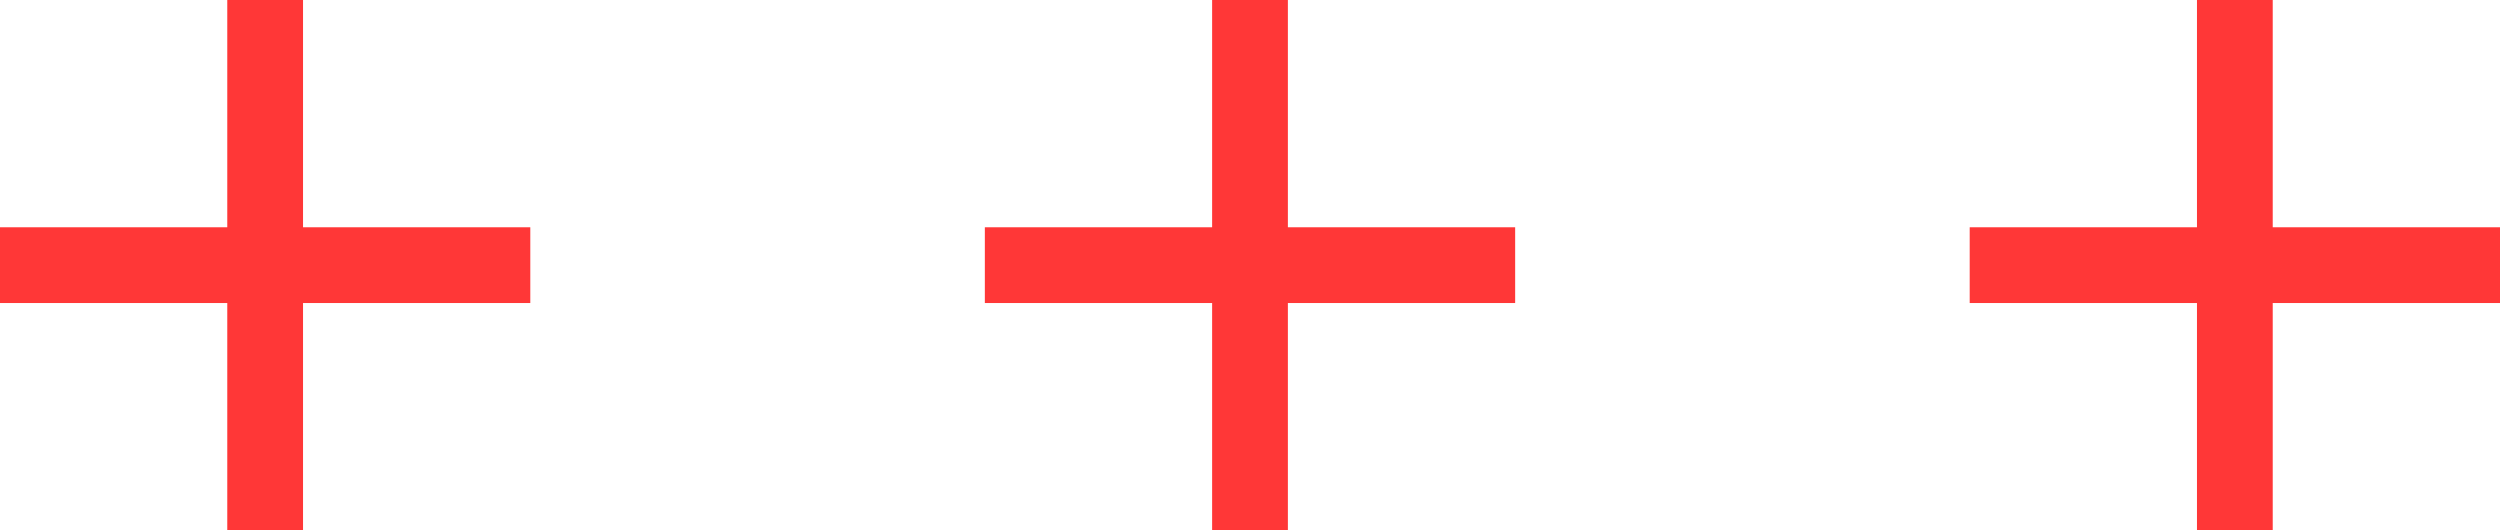
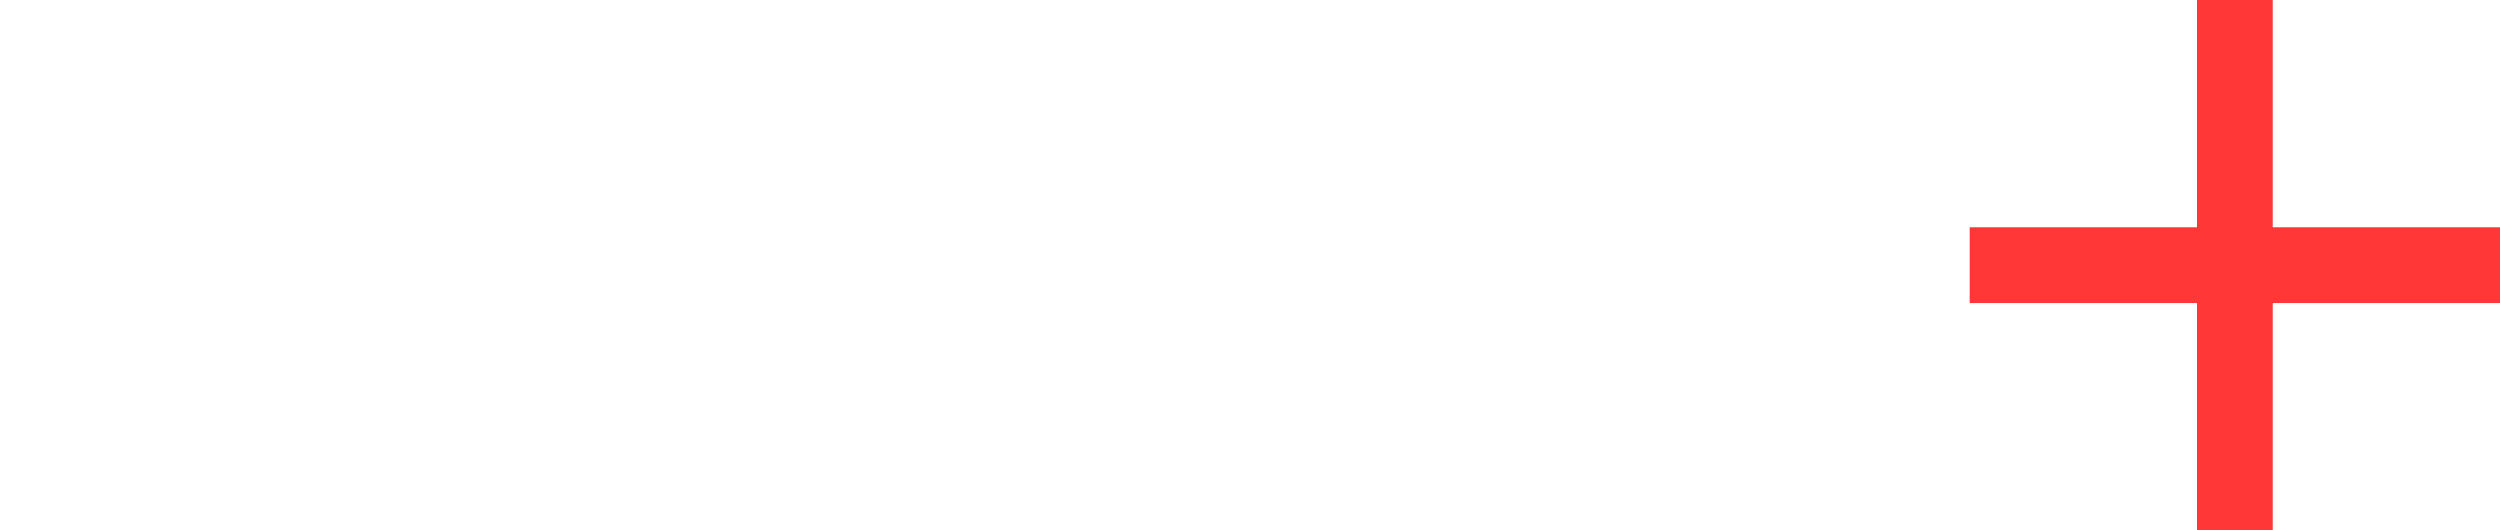
<svg xmlns="http://www.w3.org/2000/svg" id="chara01_deco.svg" width="66" height="14" viewBox="0 0 66 14">
  <defs>
    <style>.cls-1 {
        fill: #ff3737;
        fill-rule: evenodd;
      }</style>
  </defs>
  <path id="_3" data-name="3" class="cls-1" d="M613,1353h-6v-6h-2v6h-6v2h6v6h2v-6h6v-2Z" transform="translate(-547 -1347)" />
-   <path id="_2" data-name="2" class="cls-1" d="M587,1353h-6v-6h-2v6h-6v2h6v6h2v-6h6v-2Z" transform="translate(-547 -1347)" />
-   <path id="_1" data-name="1" class="cls-1" d="M561,1353h-6v-6h-2v6h-6v2h6v6h2v-6h6v-2Z" transform="translate(-547 -1347)" />
</svg>